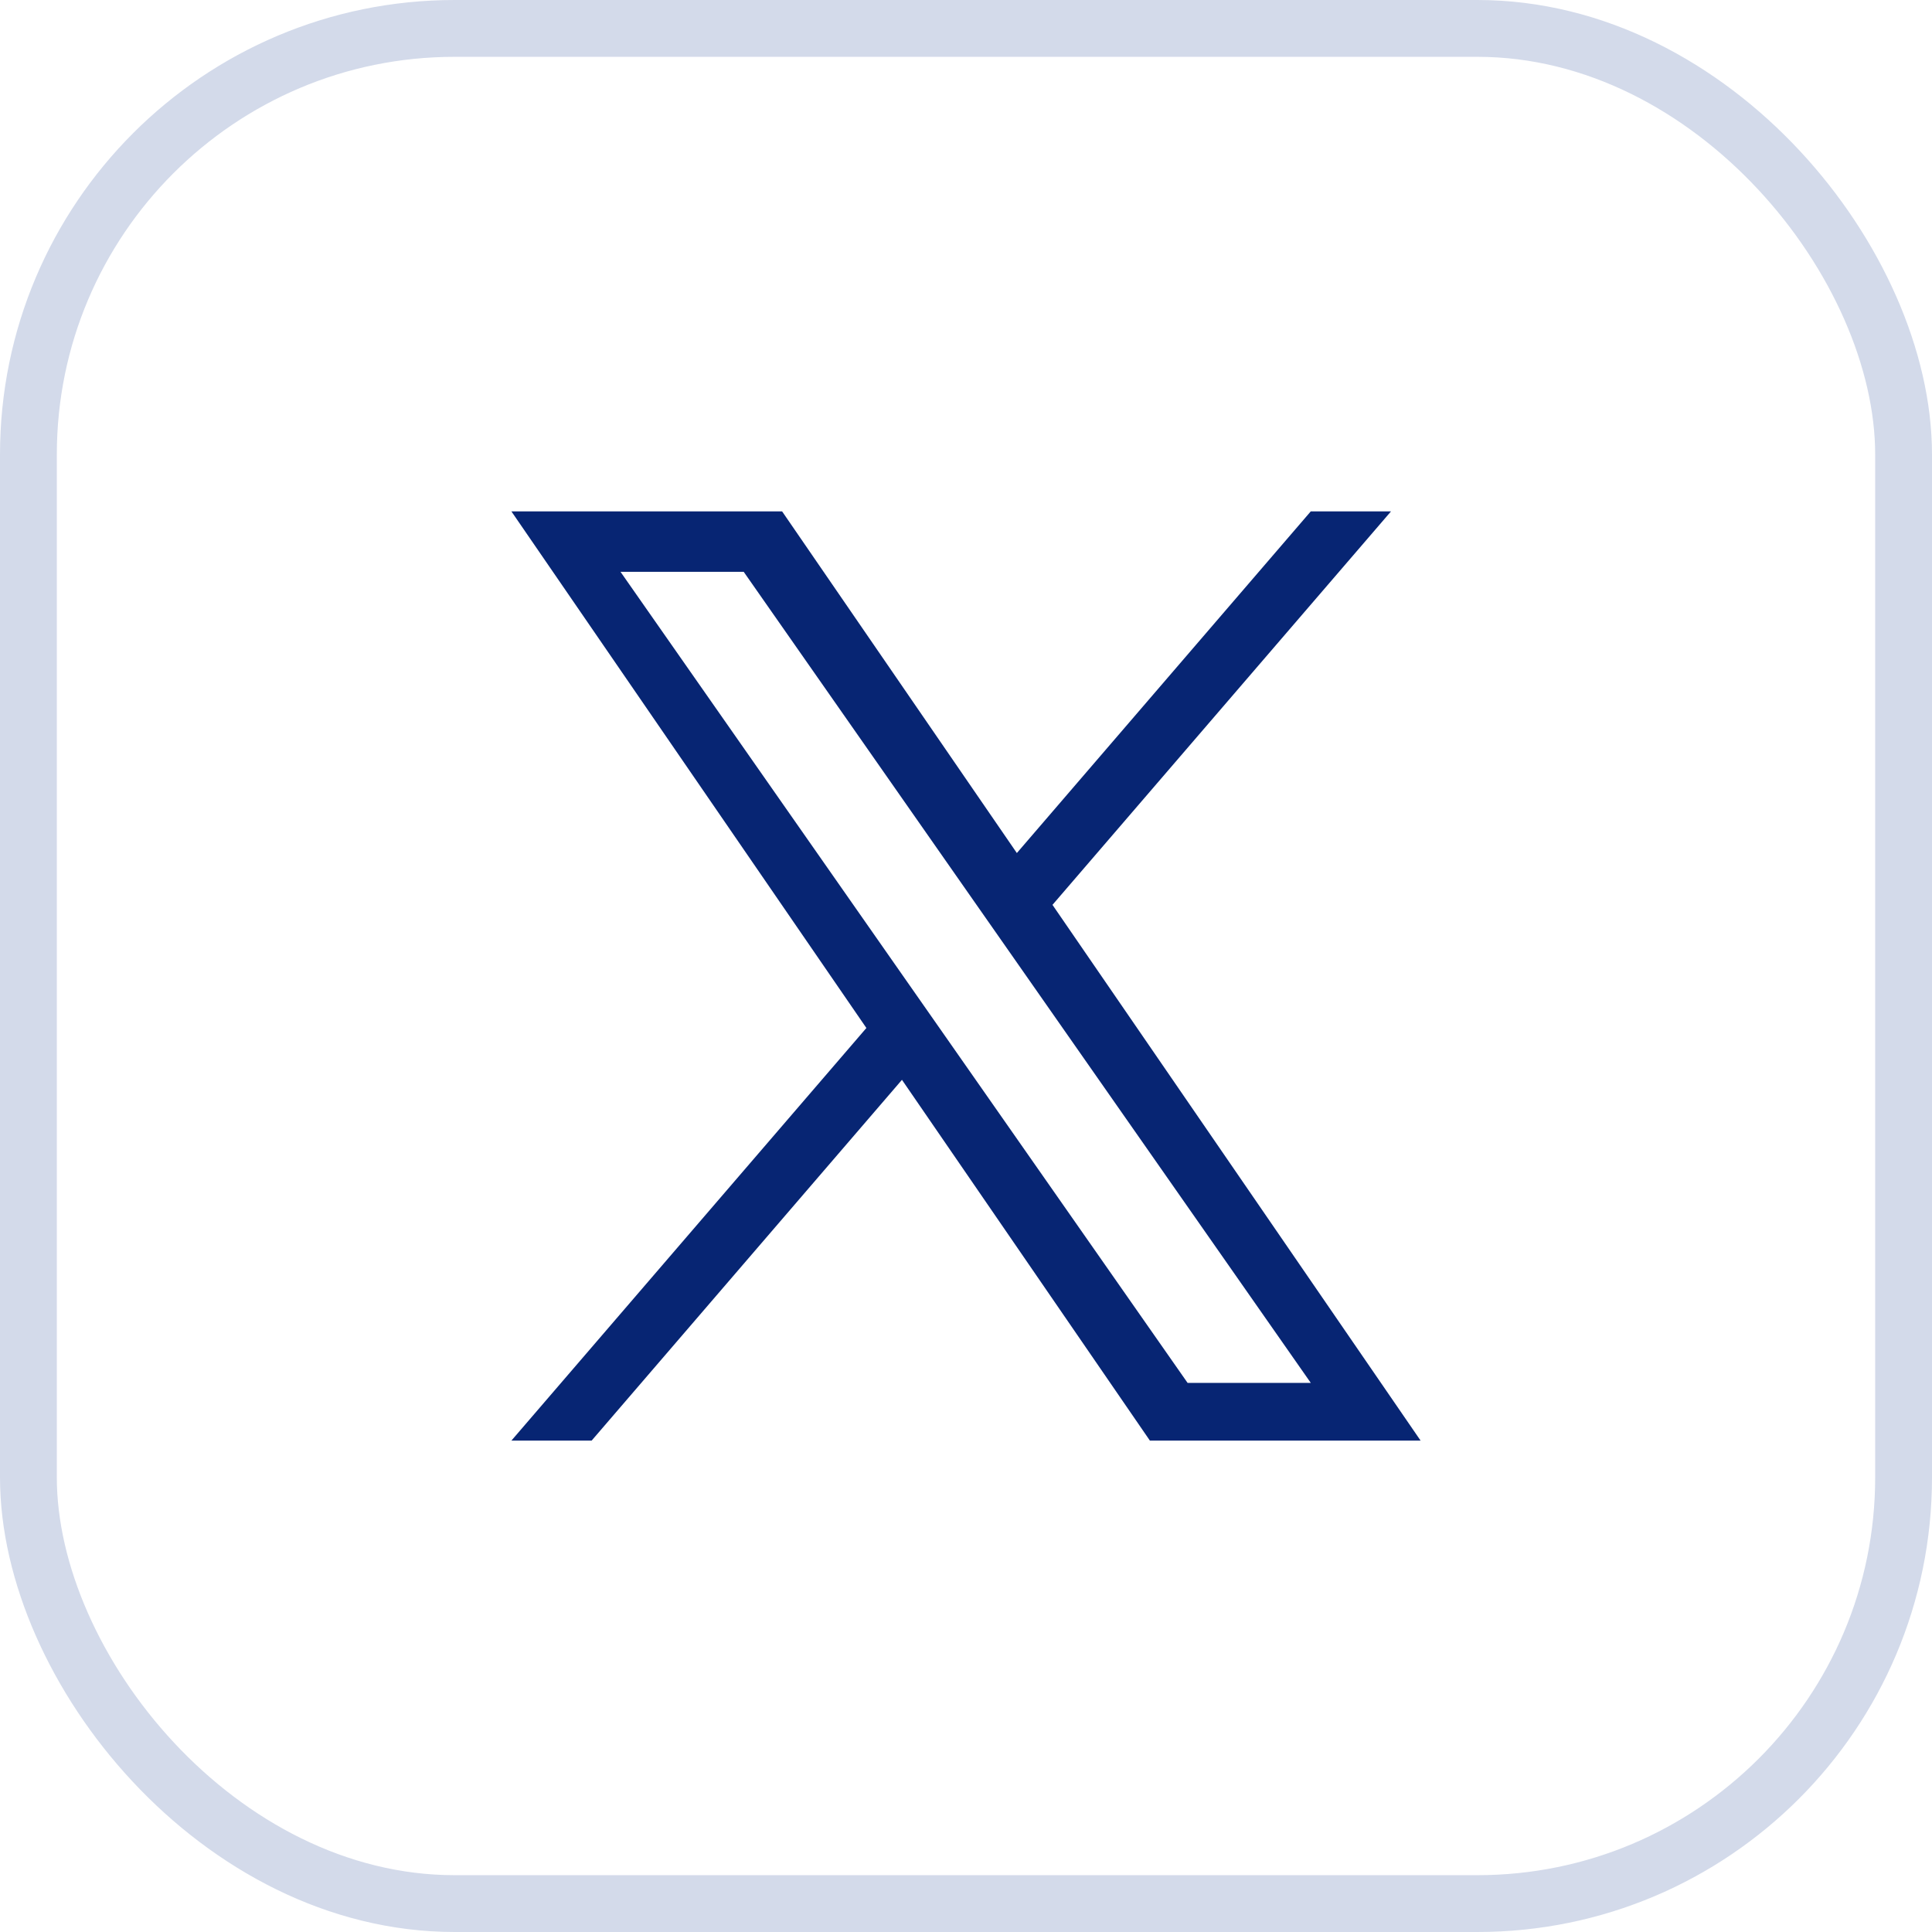
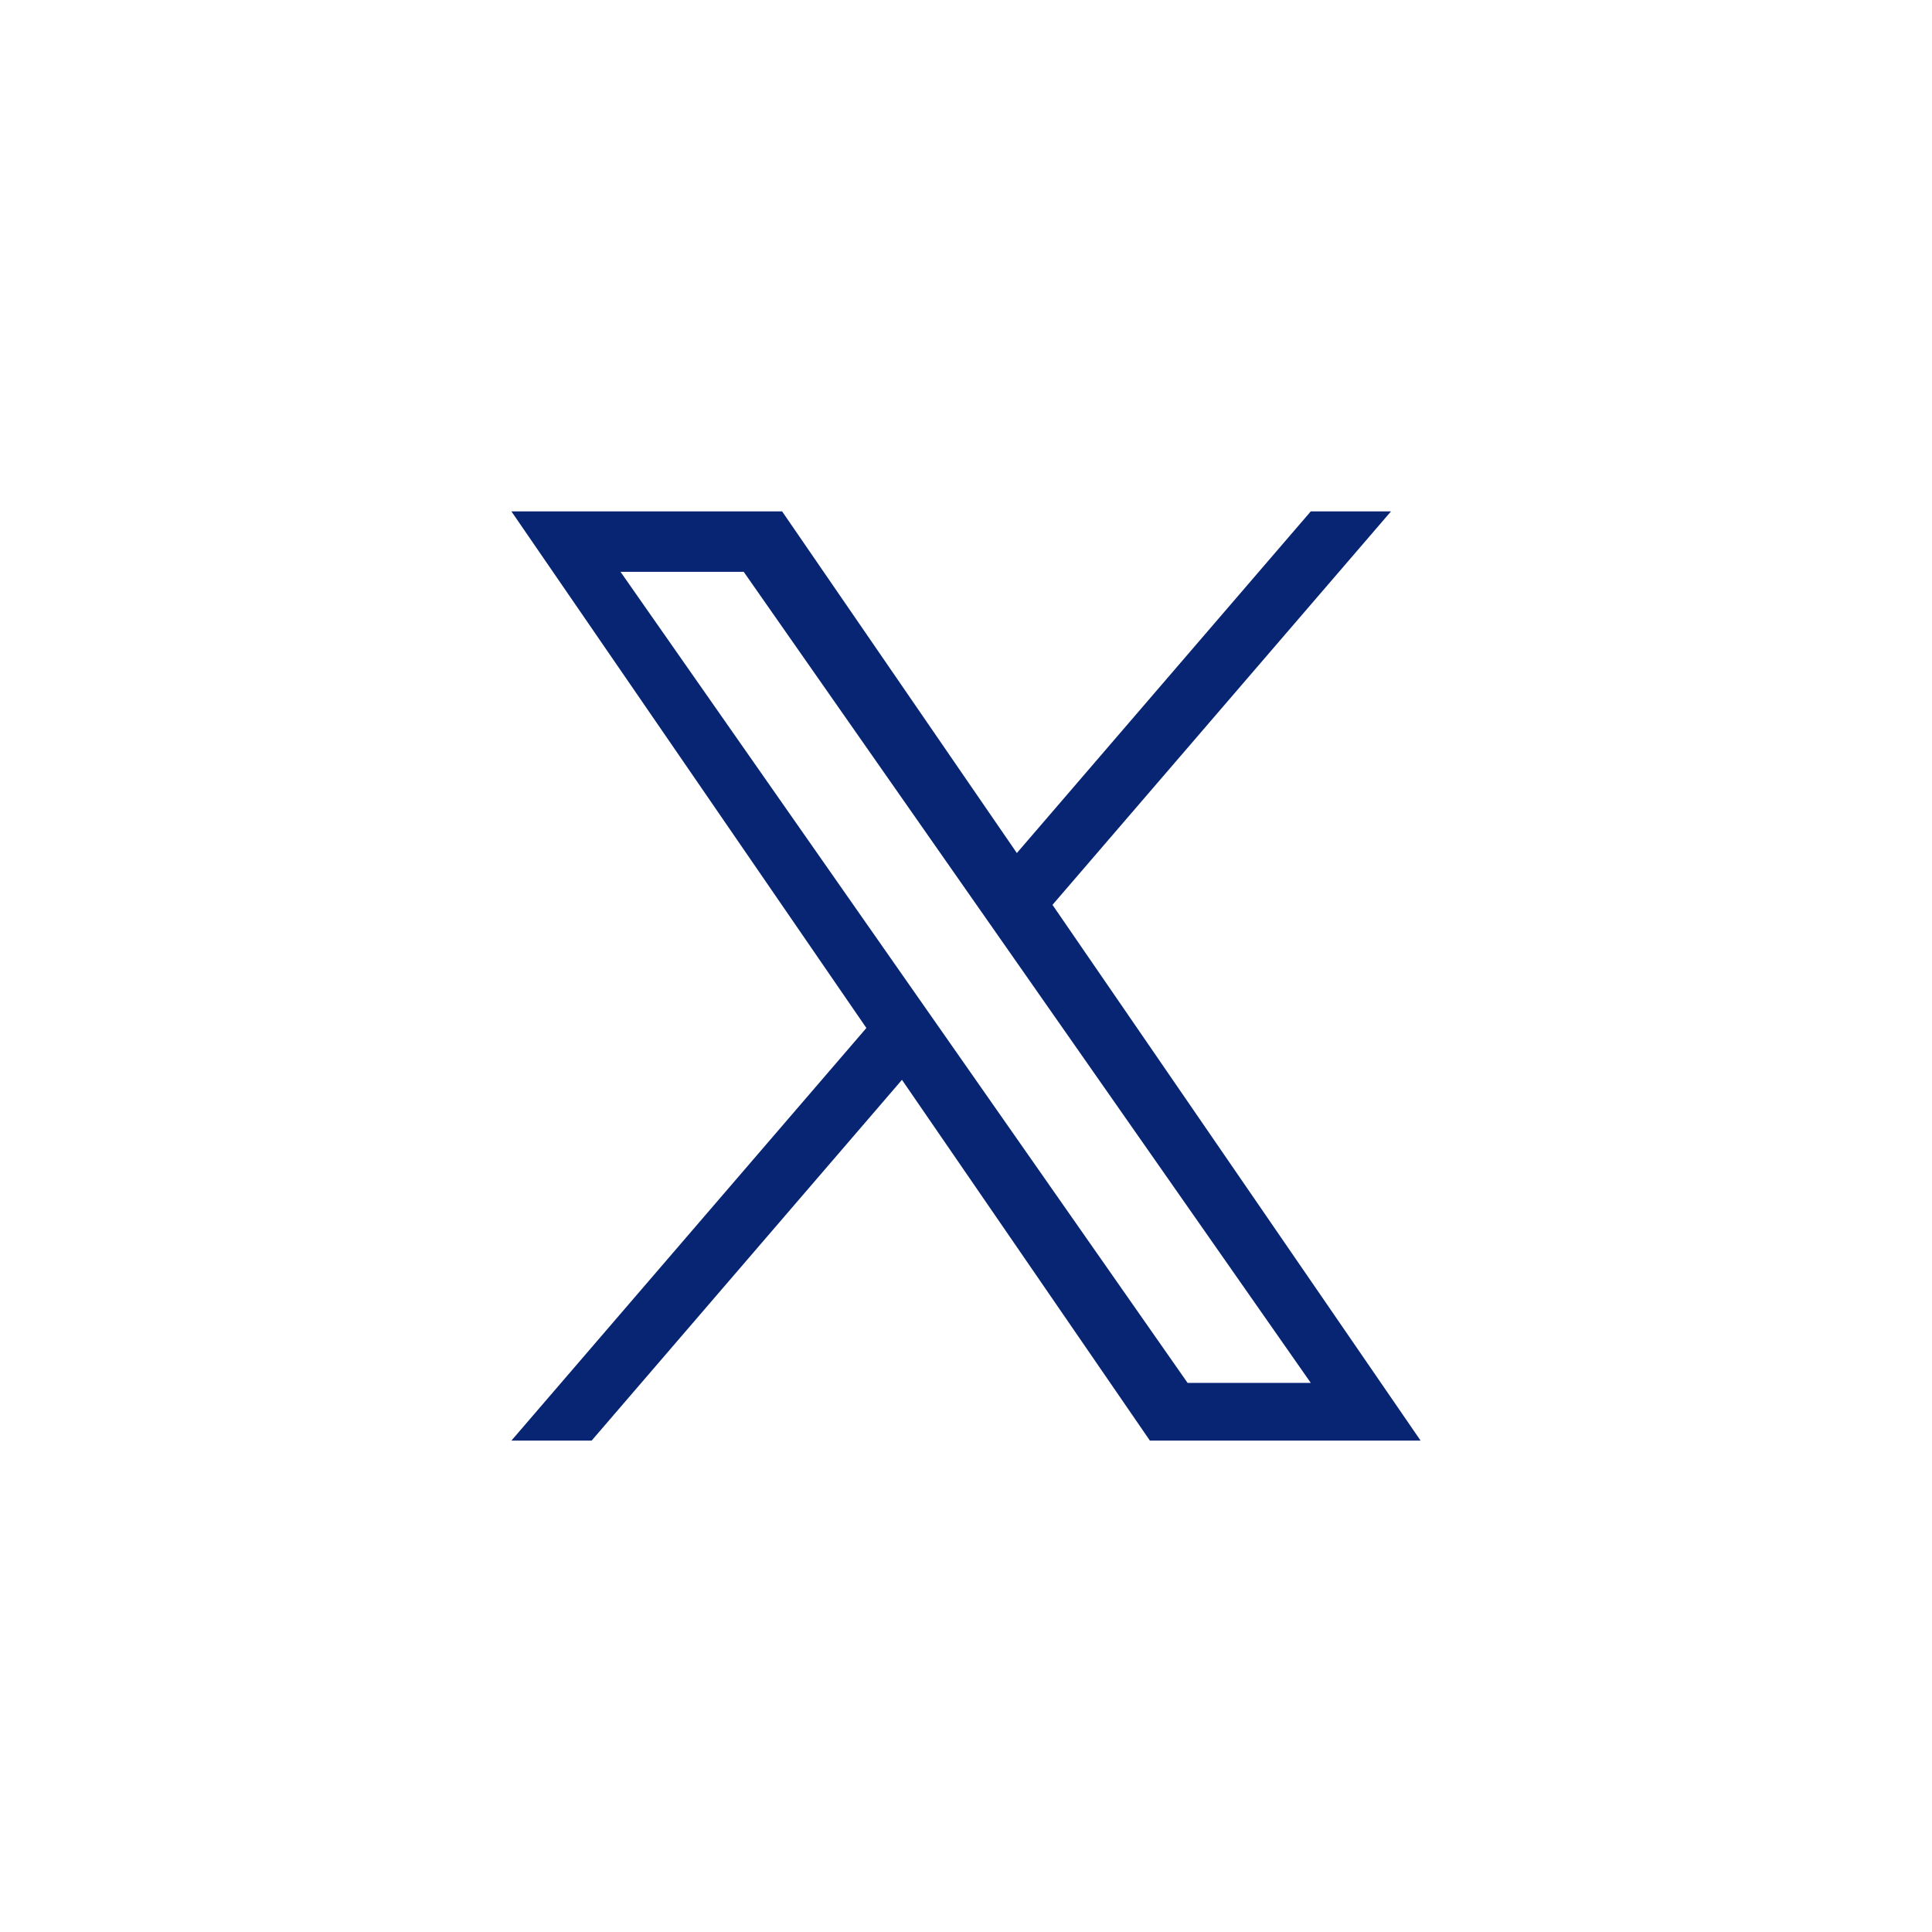
<svg xmlns="http://www.w3.org/2000/svg" width="34" height="34" viewBox="0 0 34 34" fill="none">
-   <rect x="0.5" y="0.5" width="33" height="33" rx="7.5" stroke="#D3DAEA" />
  <path d="M18.522 15.924L24.479 9H23.067L17.895 15.012L13.764 9H9L15.247 18.091L9 25.352H10.412L15.873 19.003L20.236 25.352H25L18.522 15.924H18.522ZM16.589 18.171L15.956 17.266L10.92 10.063H13.088L17.152 15.876L17.785 16.781L23.068 24.337H20.9L16.589 18.171V18.171Z" fill="#072573" />
</svg>